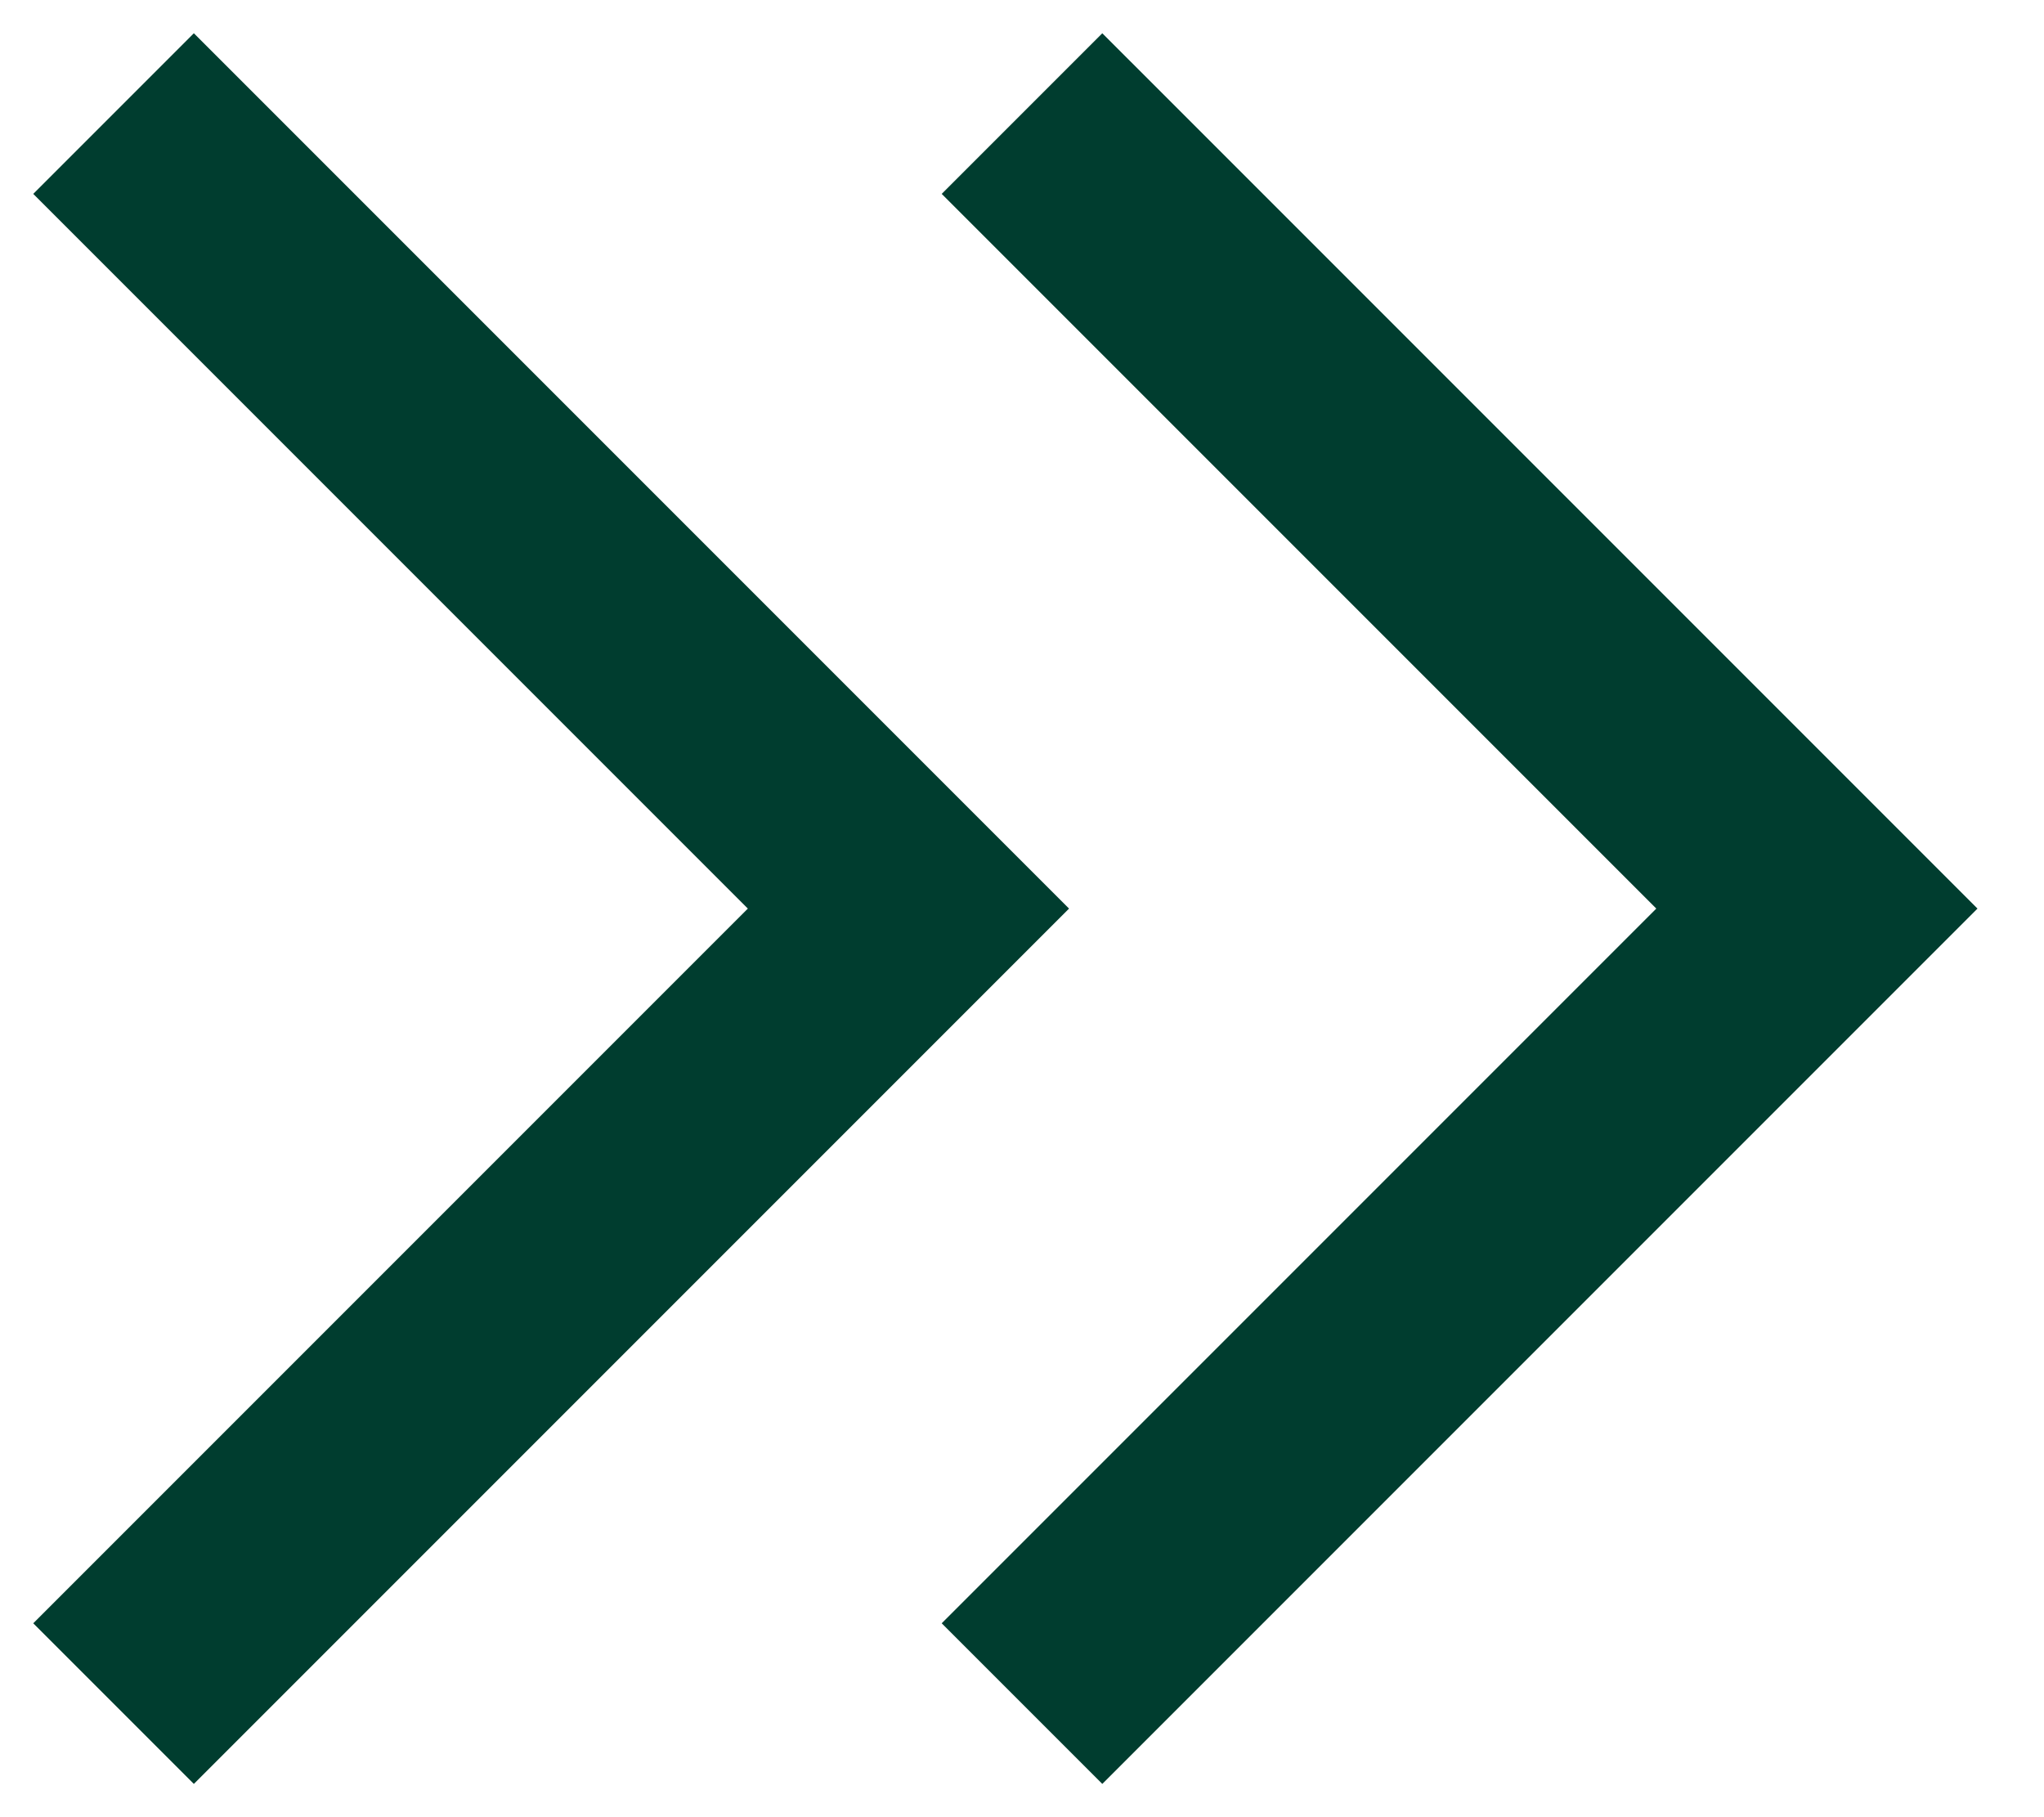
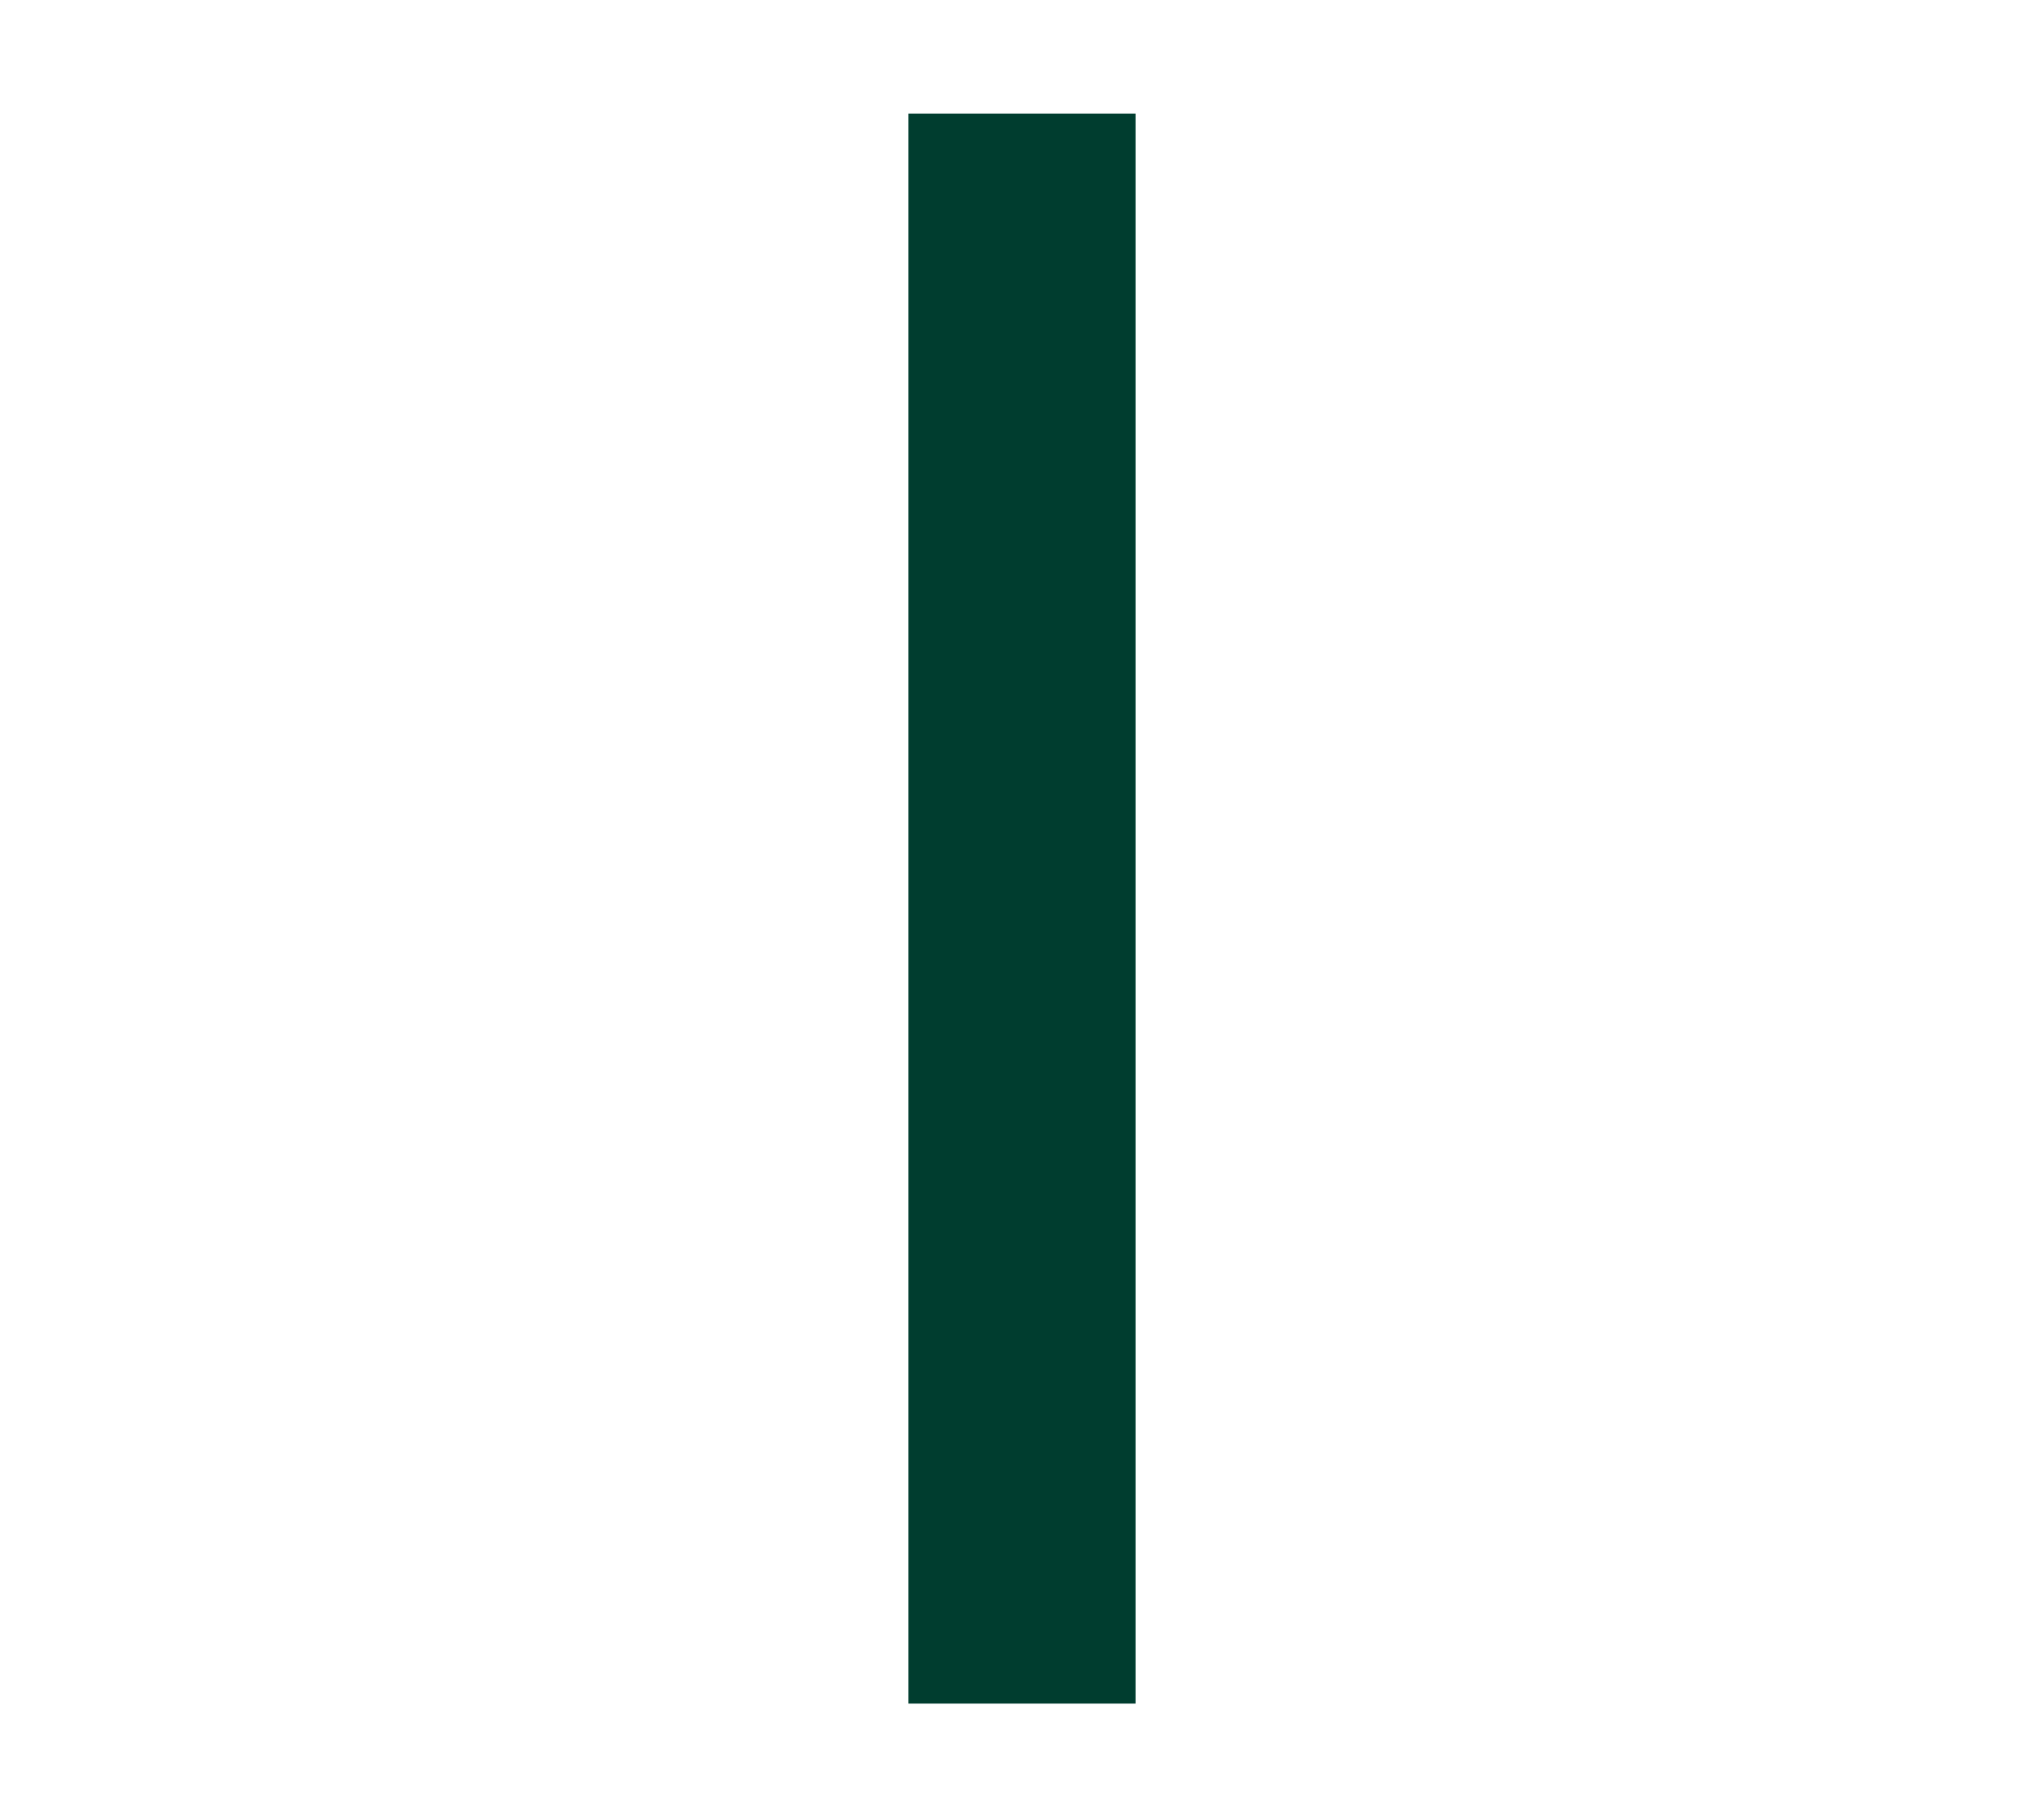
<svg xmlns="http://www.w3.org/2000/svg" width="18" height="16" viewBox="0 0 18 16" fill="none">
-   <path d="M9 1L16 8L9 15" stroke="#003D2F" stroke-width="2" />
-   <path d="M1 1L8 8L1 15" stroke="#003D2F" stroke-width="2" />
+   <path d="M9 1L9 15" stroke="#003D2F" stroke-width="2" />
</svg>